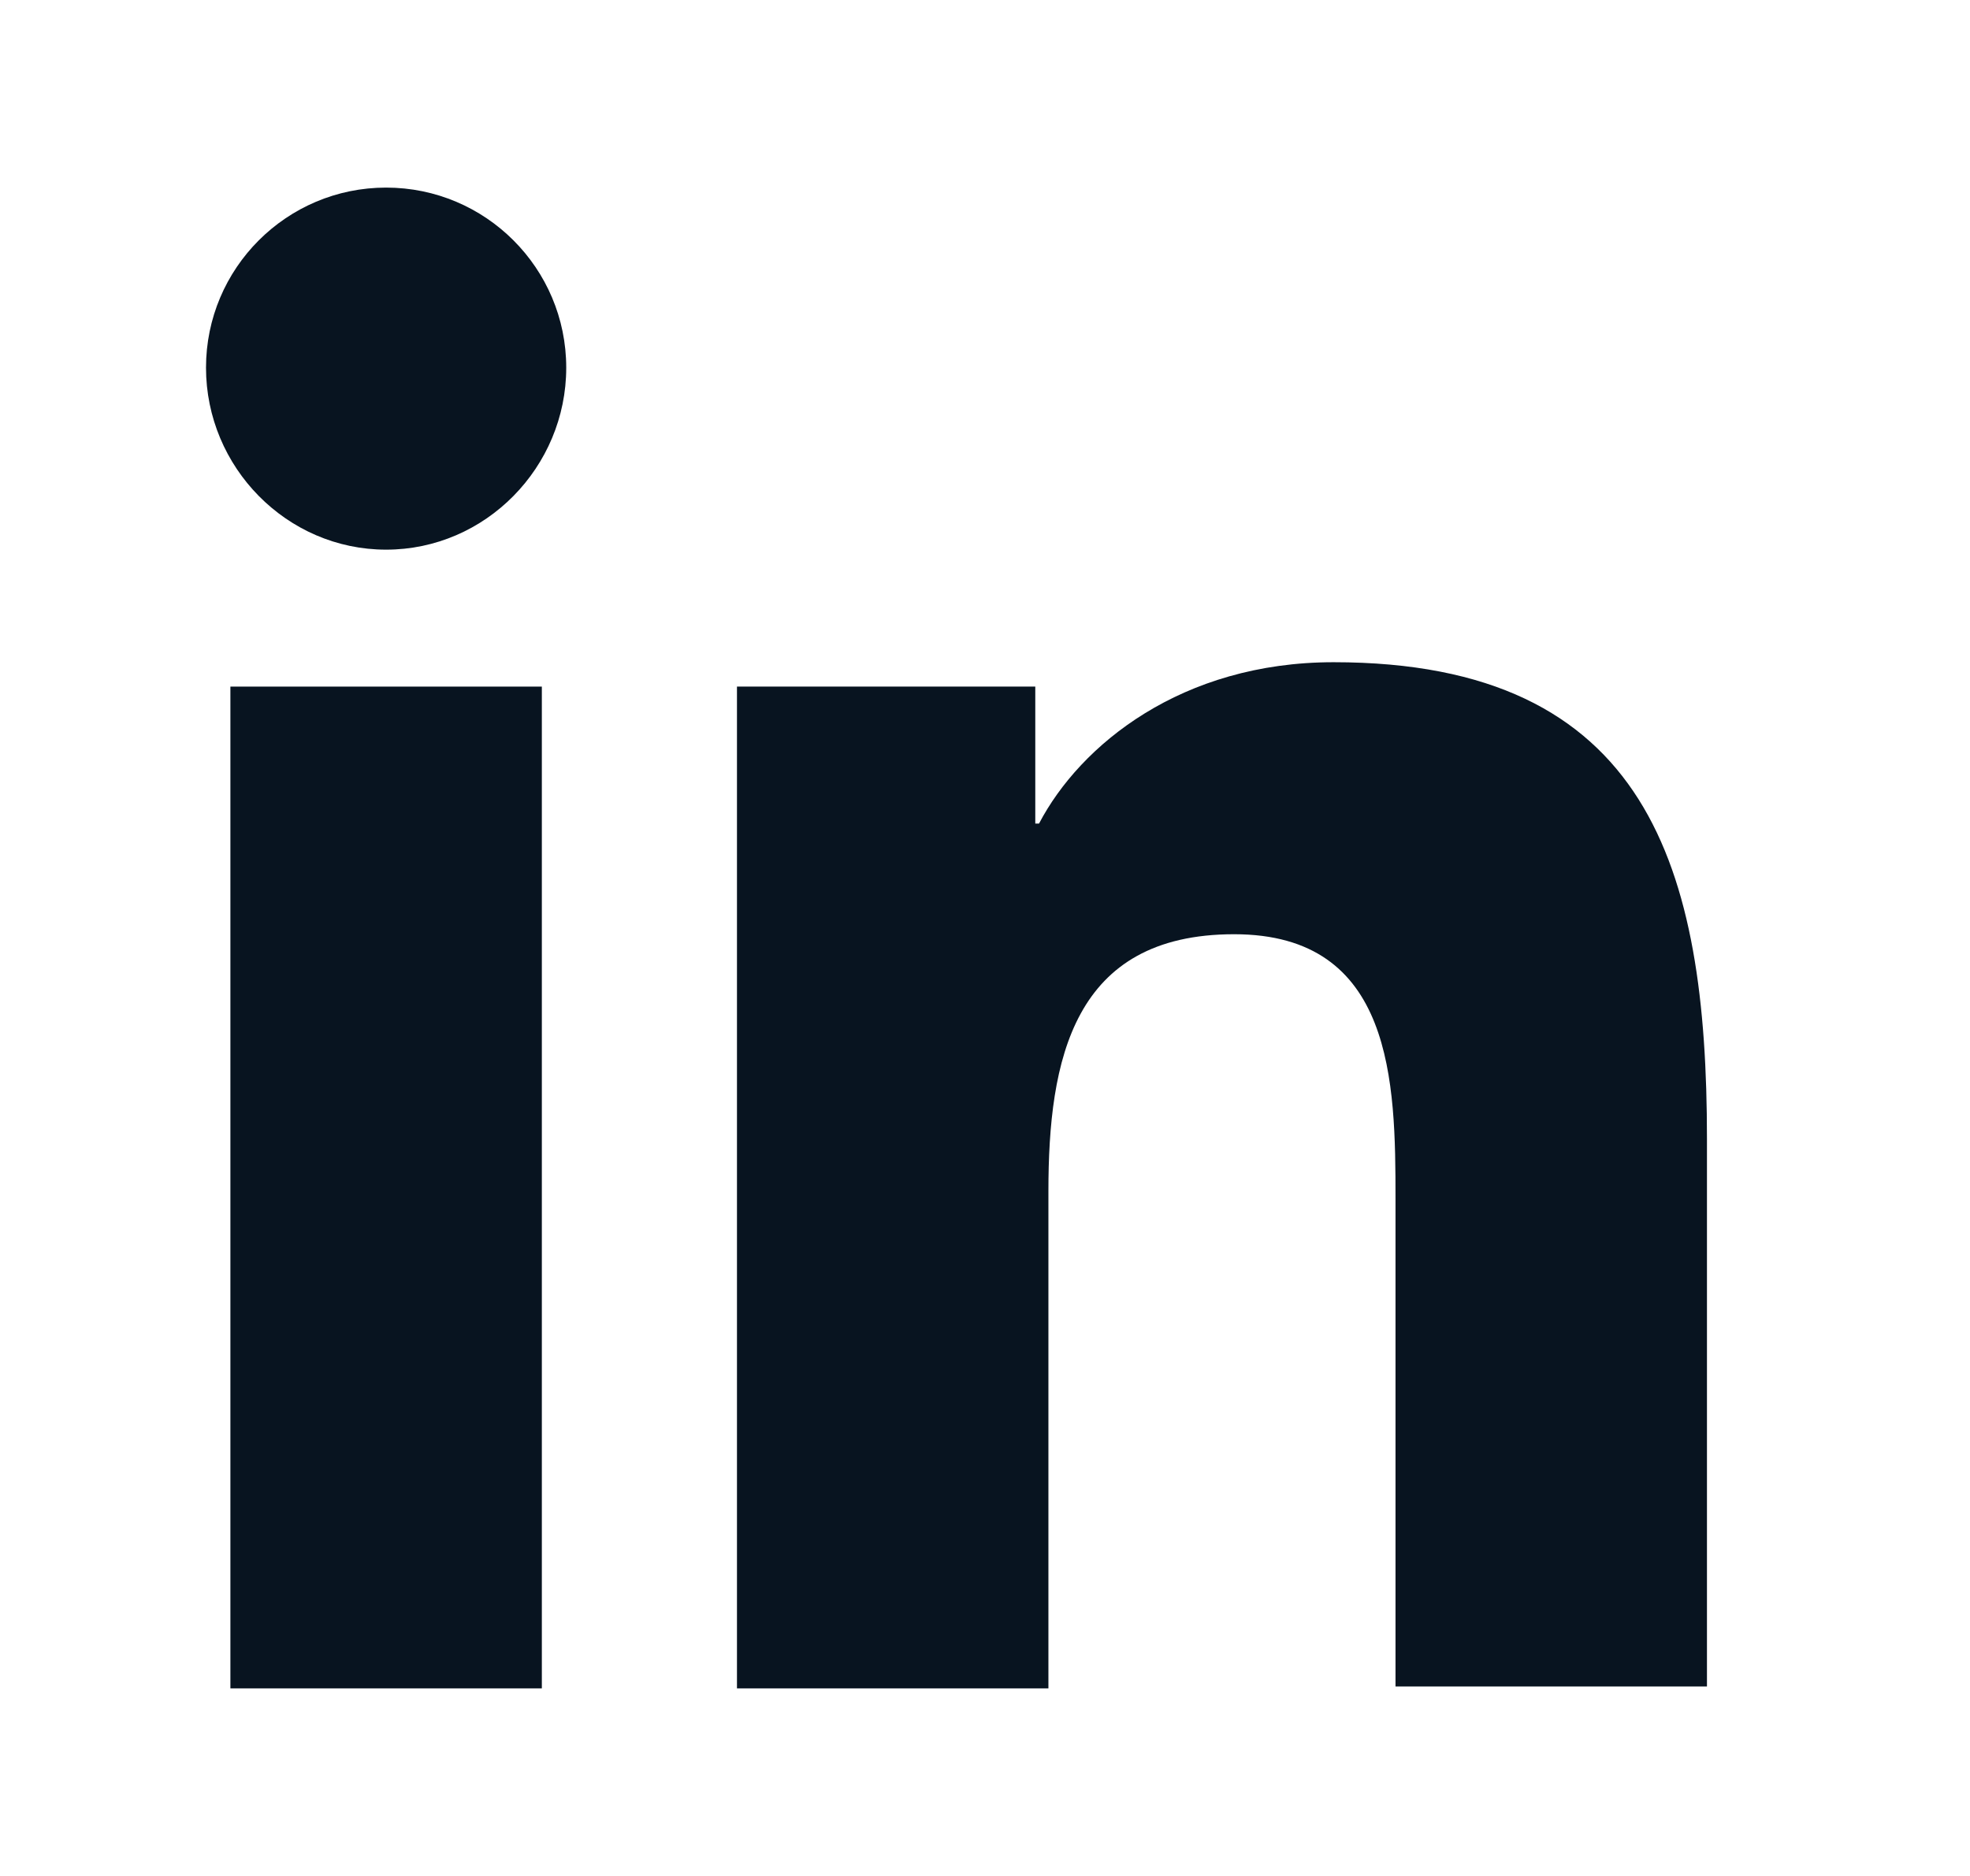
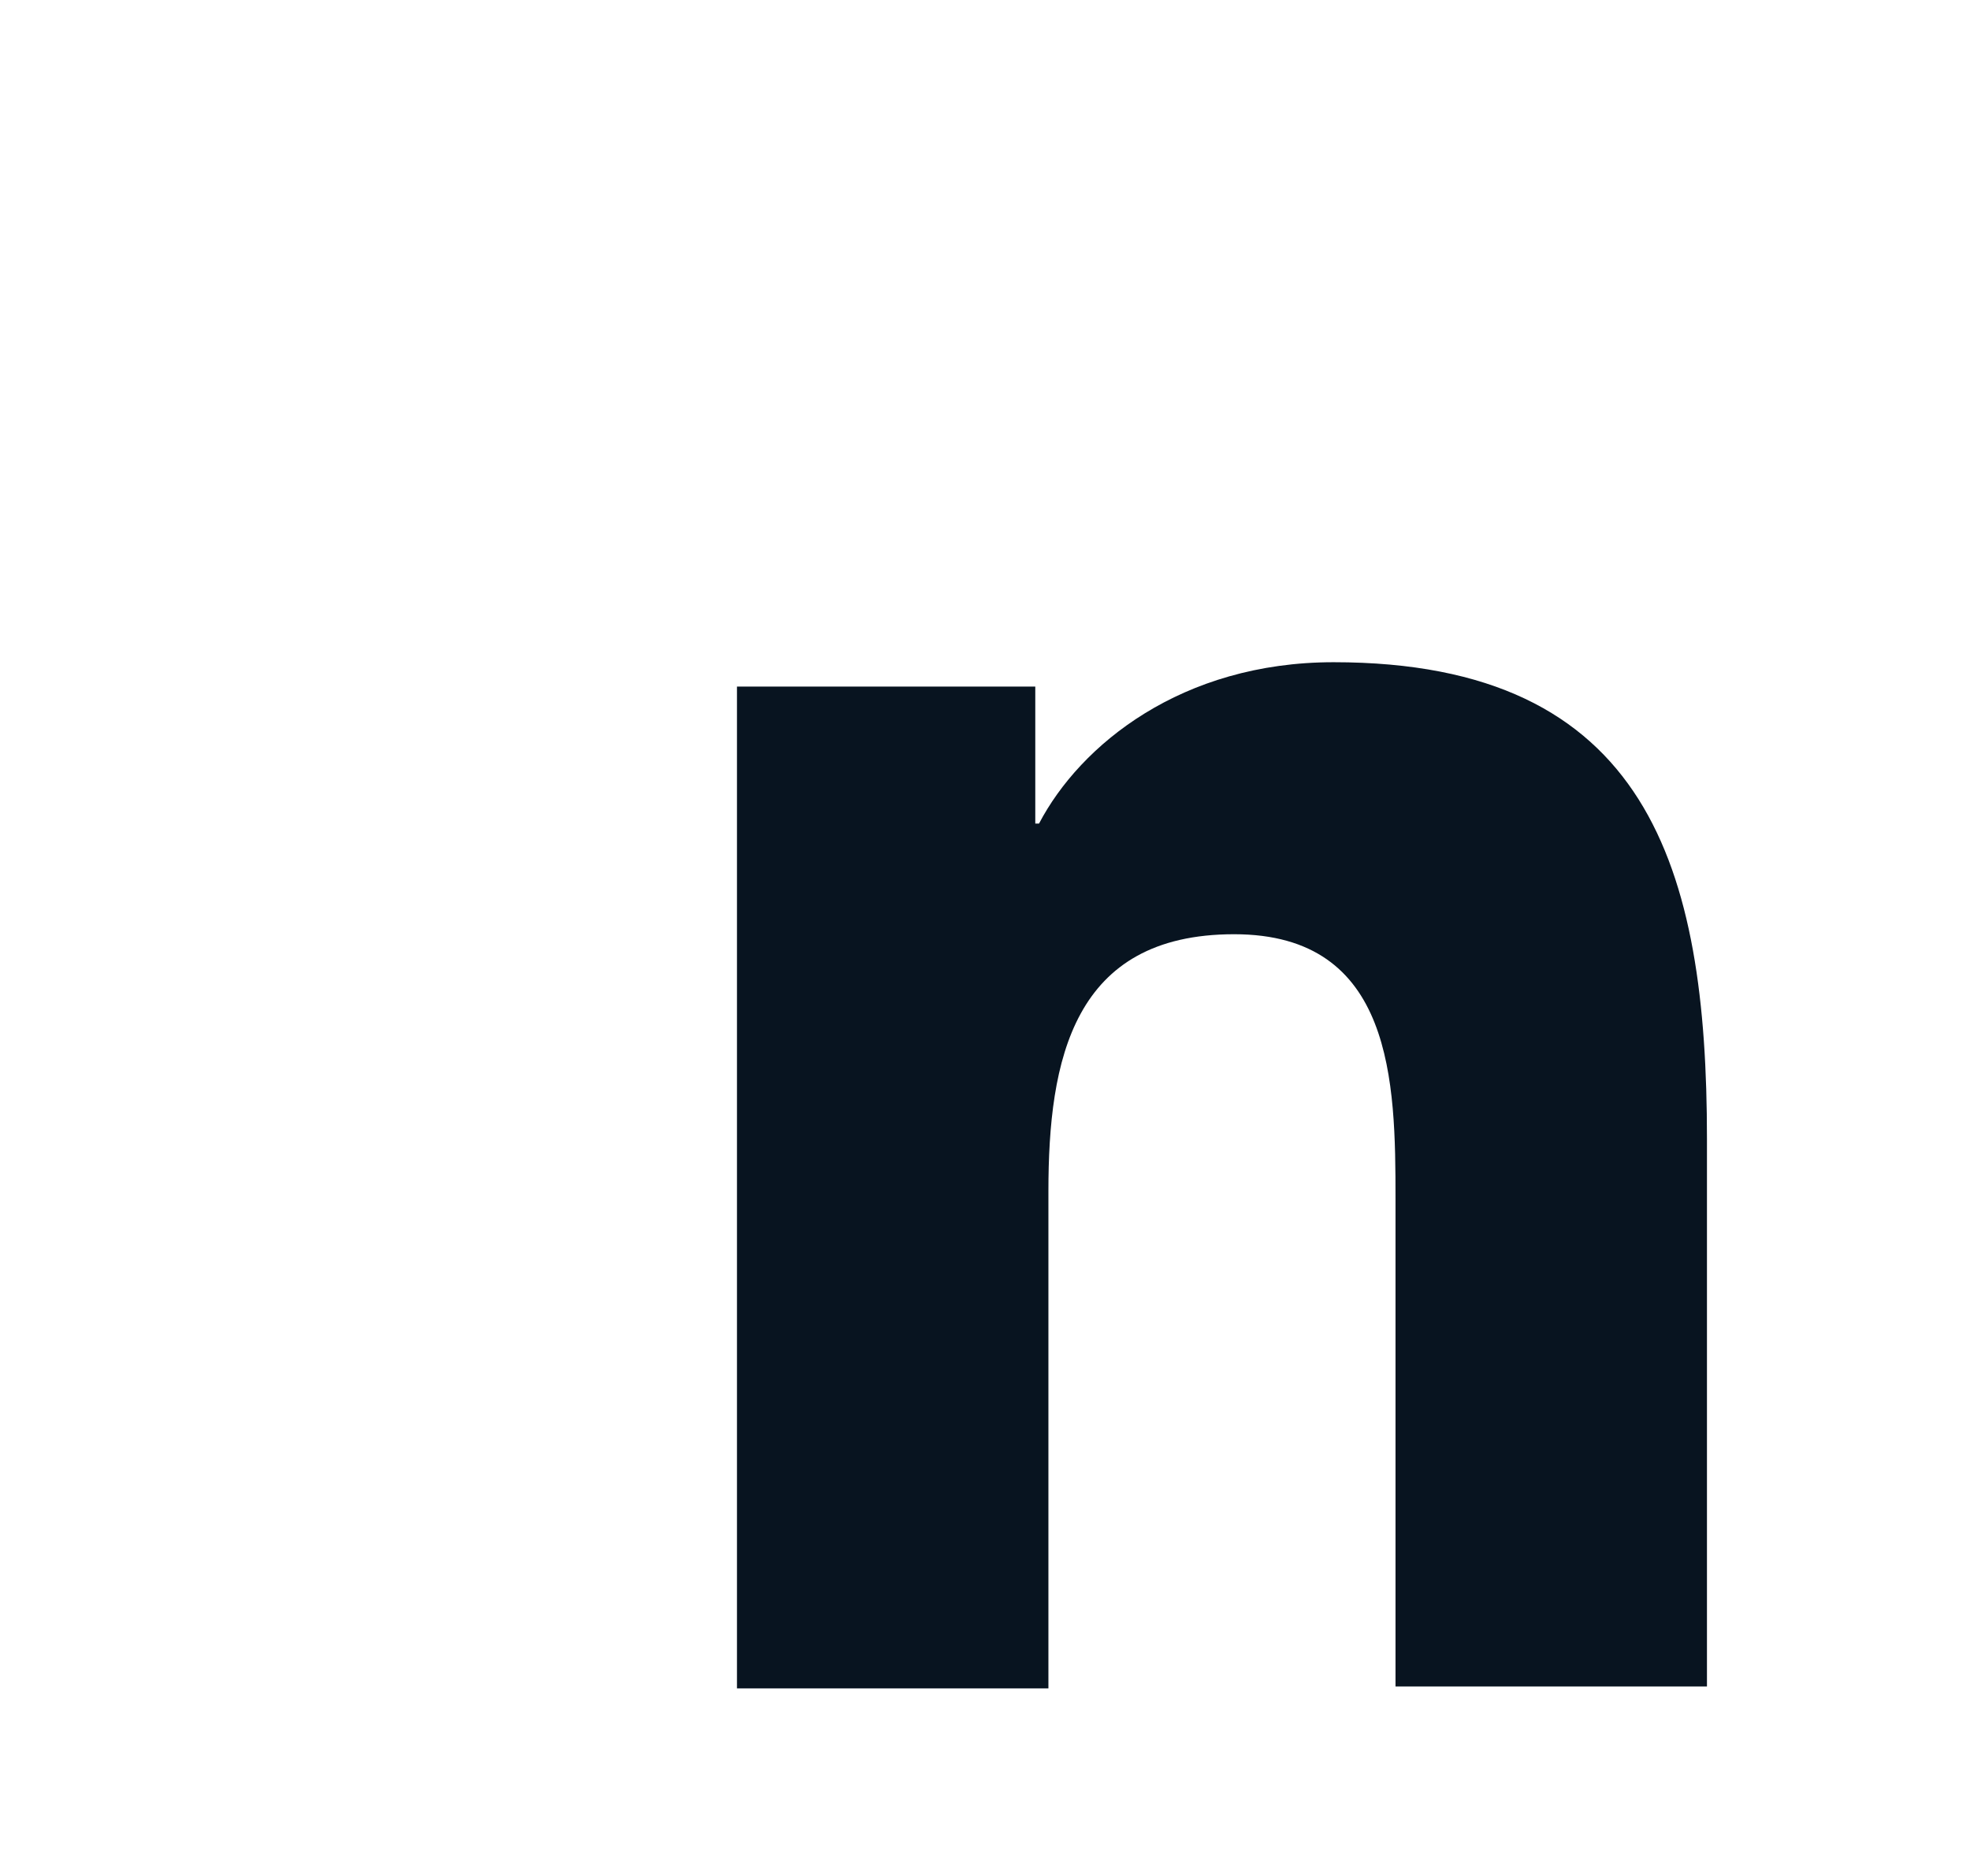
<svg xmlns="http://www.w3.org/2000/svg" width="21" height="20" viewBox="0 0 21 20" fill="none">
  <g id="linkedin(1) 1">
    <g id="_x31_0.Linkedin">
      <path id="Vector" d="M18.196 18V12.14C18.196 9.26 17.576 7.06 14.216 7.06C12.596 7.06 11.516 7.94 11.076 8.78H11.036V7.32H7.856V18H11.176V12.7C11.176 11.3 11.436 9.96 13.156 9.96C14.856 9.96 14.876 11.54 14.876 12.78V17.98H18.196V18Z" fill="#081420" />
-       <path id="Vector_2" d="M2.456 7.32H5.776V18H2.456V7.32Z" fill="#081420" />
-       <path id="Vector_3" d="M4.116 2C3.056 2 2.196 2.86 2.196 3.92C2.196 4.98 3.056 5.86 4.116 5.86C5.176 5.86 6.036 4.98 6.036 3.92C6.036 2.86 5.176 2 4.116 2Z" fill="#081420" />
    </g>
  </g>
</svg>